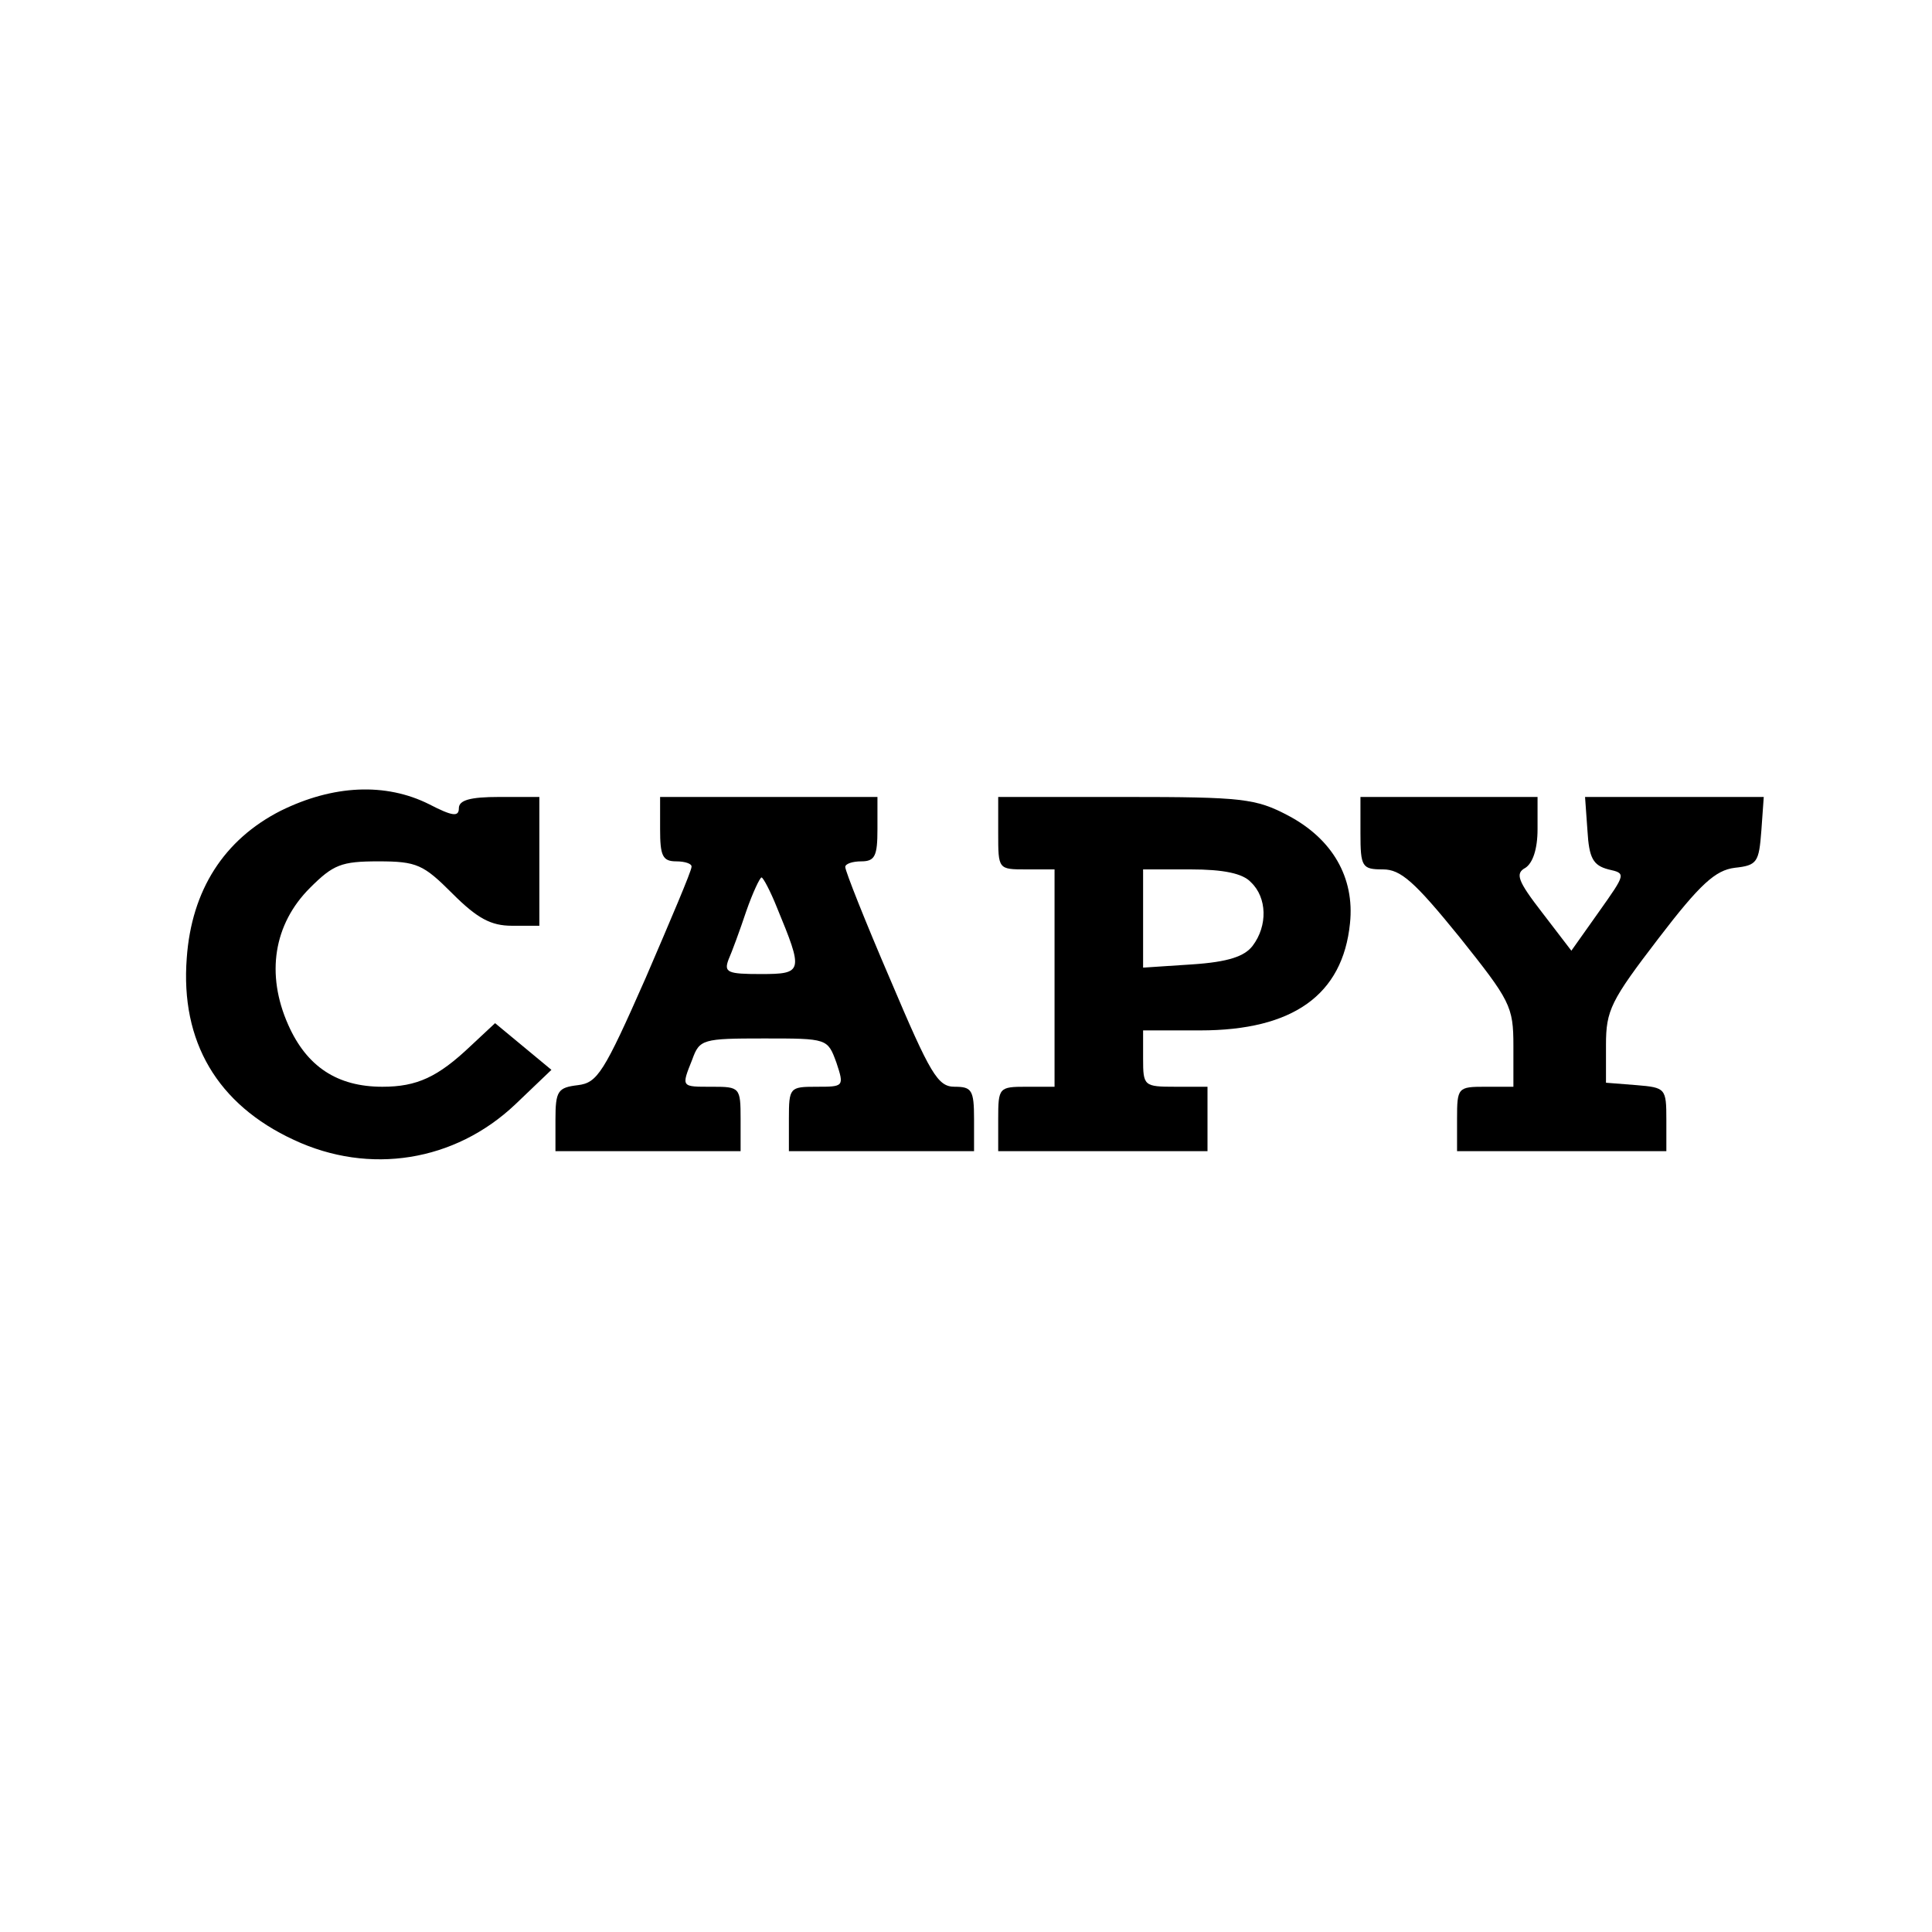
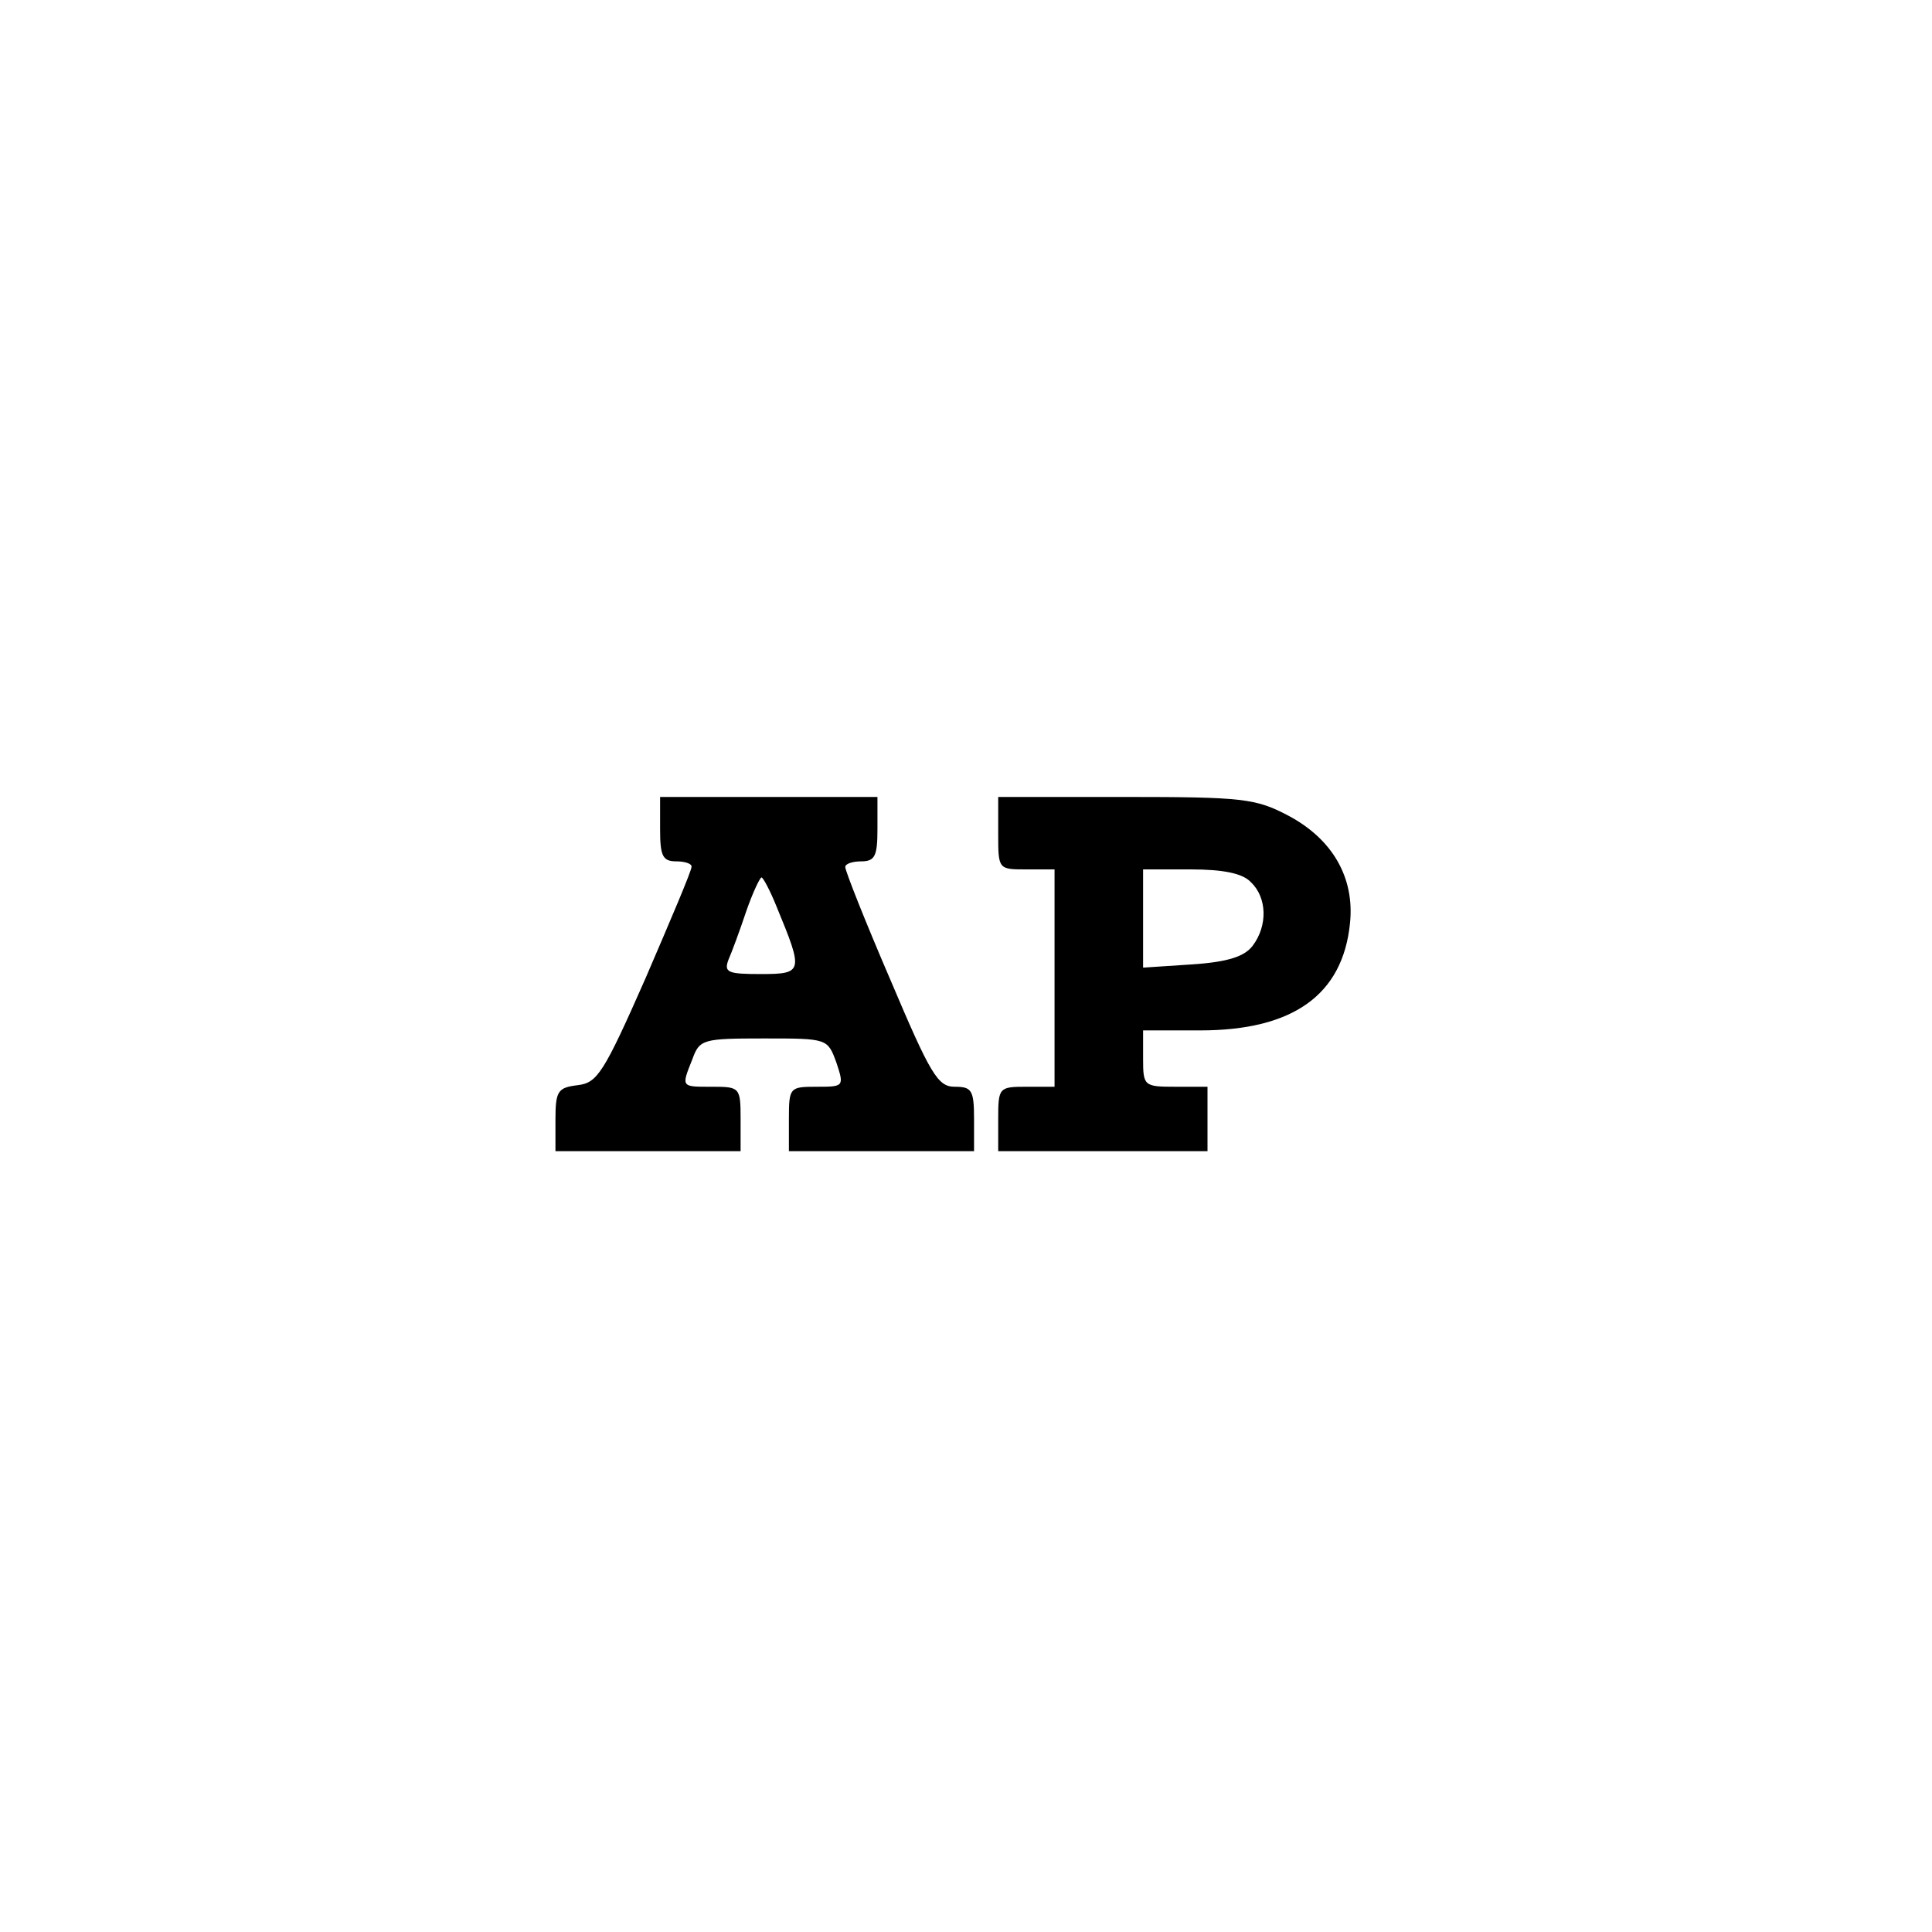
<svg xmlns="http://www.w3.org/2000/svg" version="1.0" width="240pt" height="240pt" viewBox="0 0 240 240" preserveAspectRatio="xMidYMid meet">
  <g transform="translate(0,240) scale(0.1,-0.1)" fill="#000000" stroke="none">
-     <path d="M349 1393 c-71 -36 -111 -99 -117 -183 -8 -104 38 -182 133 -226 94 -44 200 -27 275 44 l45 43 -35 29 -35 29 -30 -28 c-41 -39 -67 -51 -110 -51 -56 0 -94 25 -117 77 -28 63 -18 125 27 170 29 29 39 33 85 33 48 0 56 -4 92 -40 31 -31 48 -40 74 -40 l34 0 0 80 0 80 -50 0 c-36 0 -50 -4 -50 -14 0 -11 -8 -10 -37 5 -54 27 -119 24 -184 -8z" />
    <path d="M820 1370 c0 -33 3 -40 20 -40 11 0 20 -3 19 -7 0 -5 -26 -66 -57 -138 -52 -118 -60 -130 -84 -133 -25 -3 -28 -7 -28 -43 l0 -39 115 0 115 0 0 40 c0 39 -1 40 -35 40 -39 0 -39 -1 -25 34 9 25 13 26 89 26 79 0 79 0 90 -30 10 -30 9 -30 -25 -30 -33 0 -34 -1 -34 -40 l0 -40 115 0 115 0 0 40 c0 36 -3 40 -24 40 -21 0 -30 15 -80 133 -31 72 -56 135 -56 140 0 4 9 7 20 7 17 0 20 7 20 40 l0 40 -135 0 -135 0 0 -40z m145 -97 c33 -80 33 -83 -20 -83 -41 0 -46 2 -40 18 4 9 14 36 22 60 8 23 17 42 19 42 2 0 11 -17 19 -37z" />
    <path d="M1240 1365 c0 -45 0 -45 35 -45 l35 0 0 -135 0 -135 -35 0 c-34 0 -35 -1 -35 -40 l0 -40 130 0 130 0 0 40 0 40 -40 0 c-39 0 -40 1 -40 35 l0 35 71 0 c115 0 177 44 186 133 6 57 -22 105 -77 134 -40 21 -56 23 -202 23 l-158 0 0 -45z m314 -61 c20 -19 21 -54 2 -79 -10 -13 -30 -20 -75 -23 l-61 -4 0 61 0 61 59 0 c41 0 65 -5 75 -16z" />
-     <path d="M1690 1365 c0 -42 2 -45 28 -45 22 0 39 -15 95 -84 63 -79 67 -86 67 -135 l0 -51 -35 0 c-34 0 -35 -1 -35 -40 l0 -40 130 0 130 0 0 39 c0 39 -1 40 -37 43 l-38 3 0 47 c0 43 6 55 65 132 52 68 71 85 95 88 28 3 30 7 33 46 l3 42 -111 0 -111 0 3 -42 c2 -34 7 -43 26 -48 22 -5 22 -5 -12 -53 l-34 -48 -36 47 c-31 40 -34 49 -21 56 9 6 15 23 15 48 l0 40 -110 0 -110 0 0 -45z" />
  </g>
</svg>